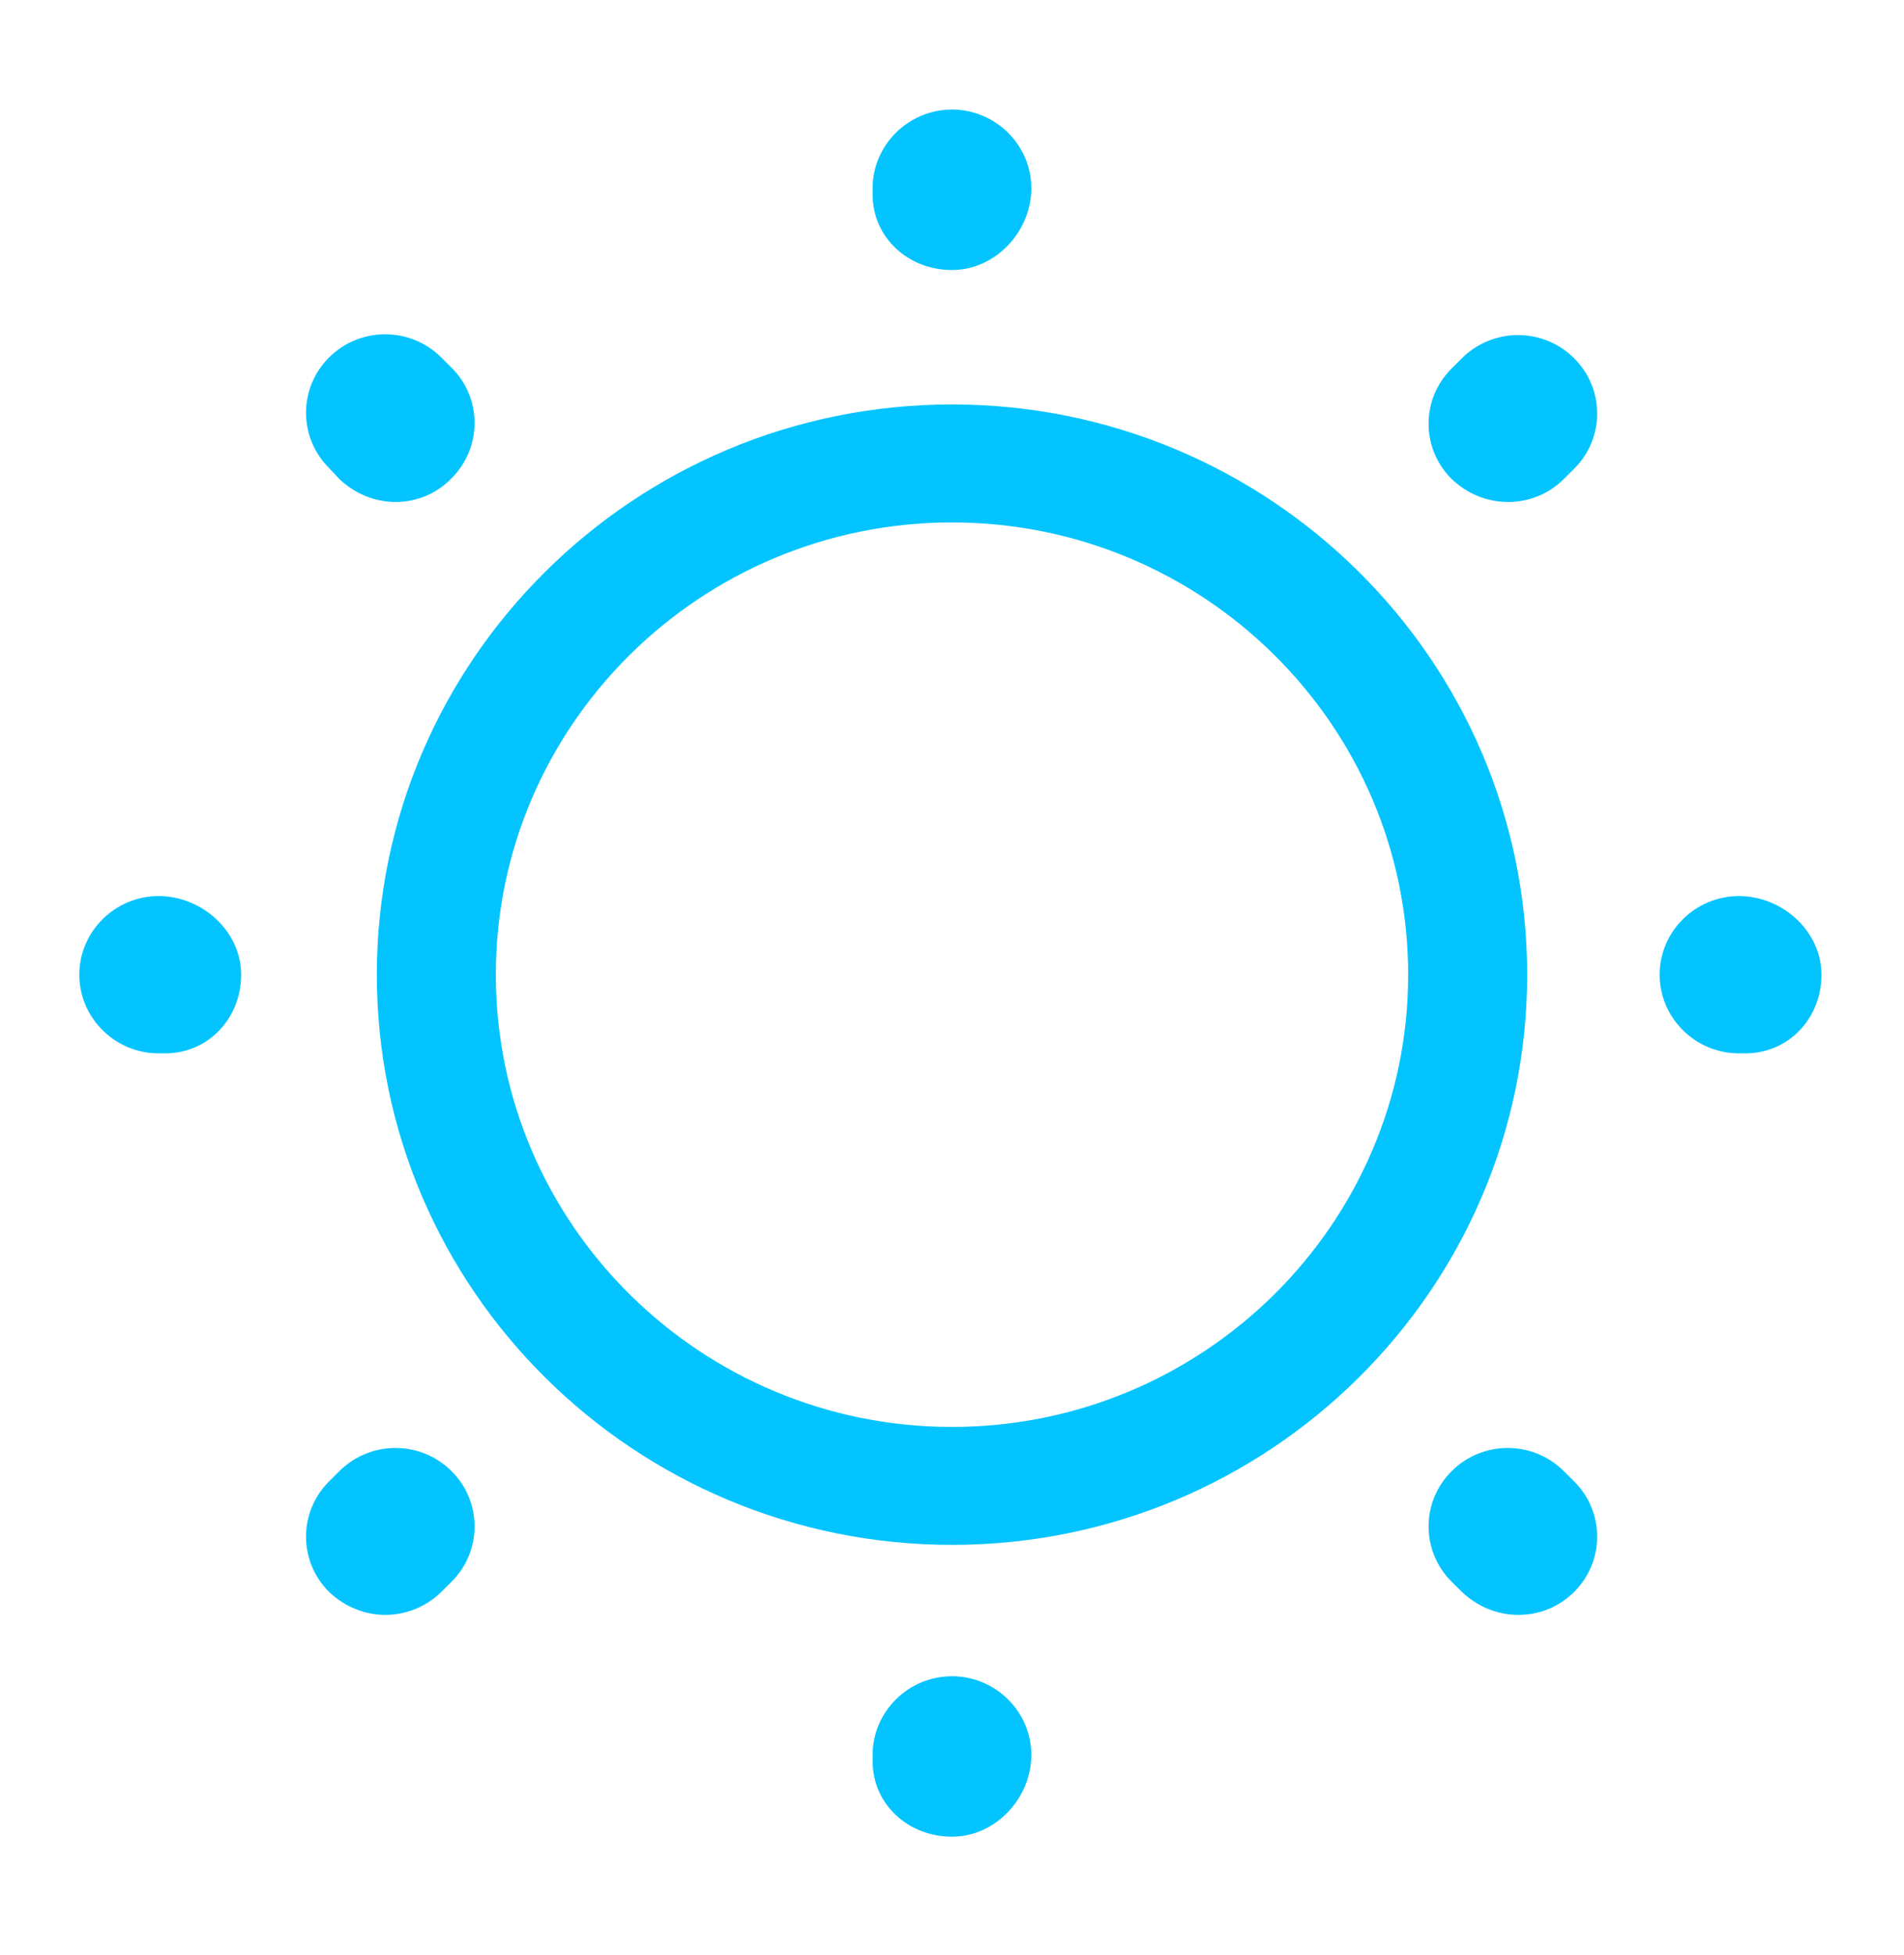
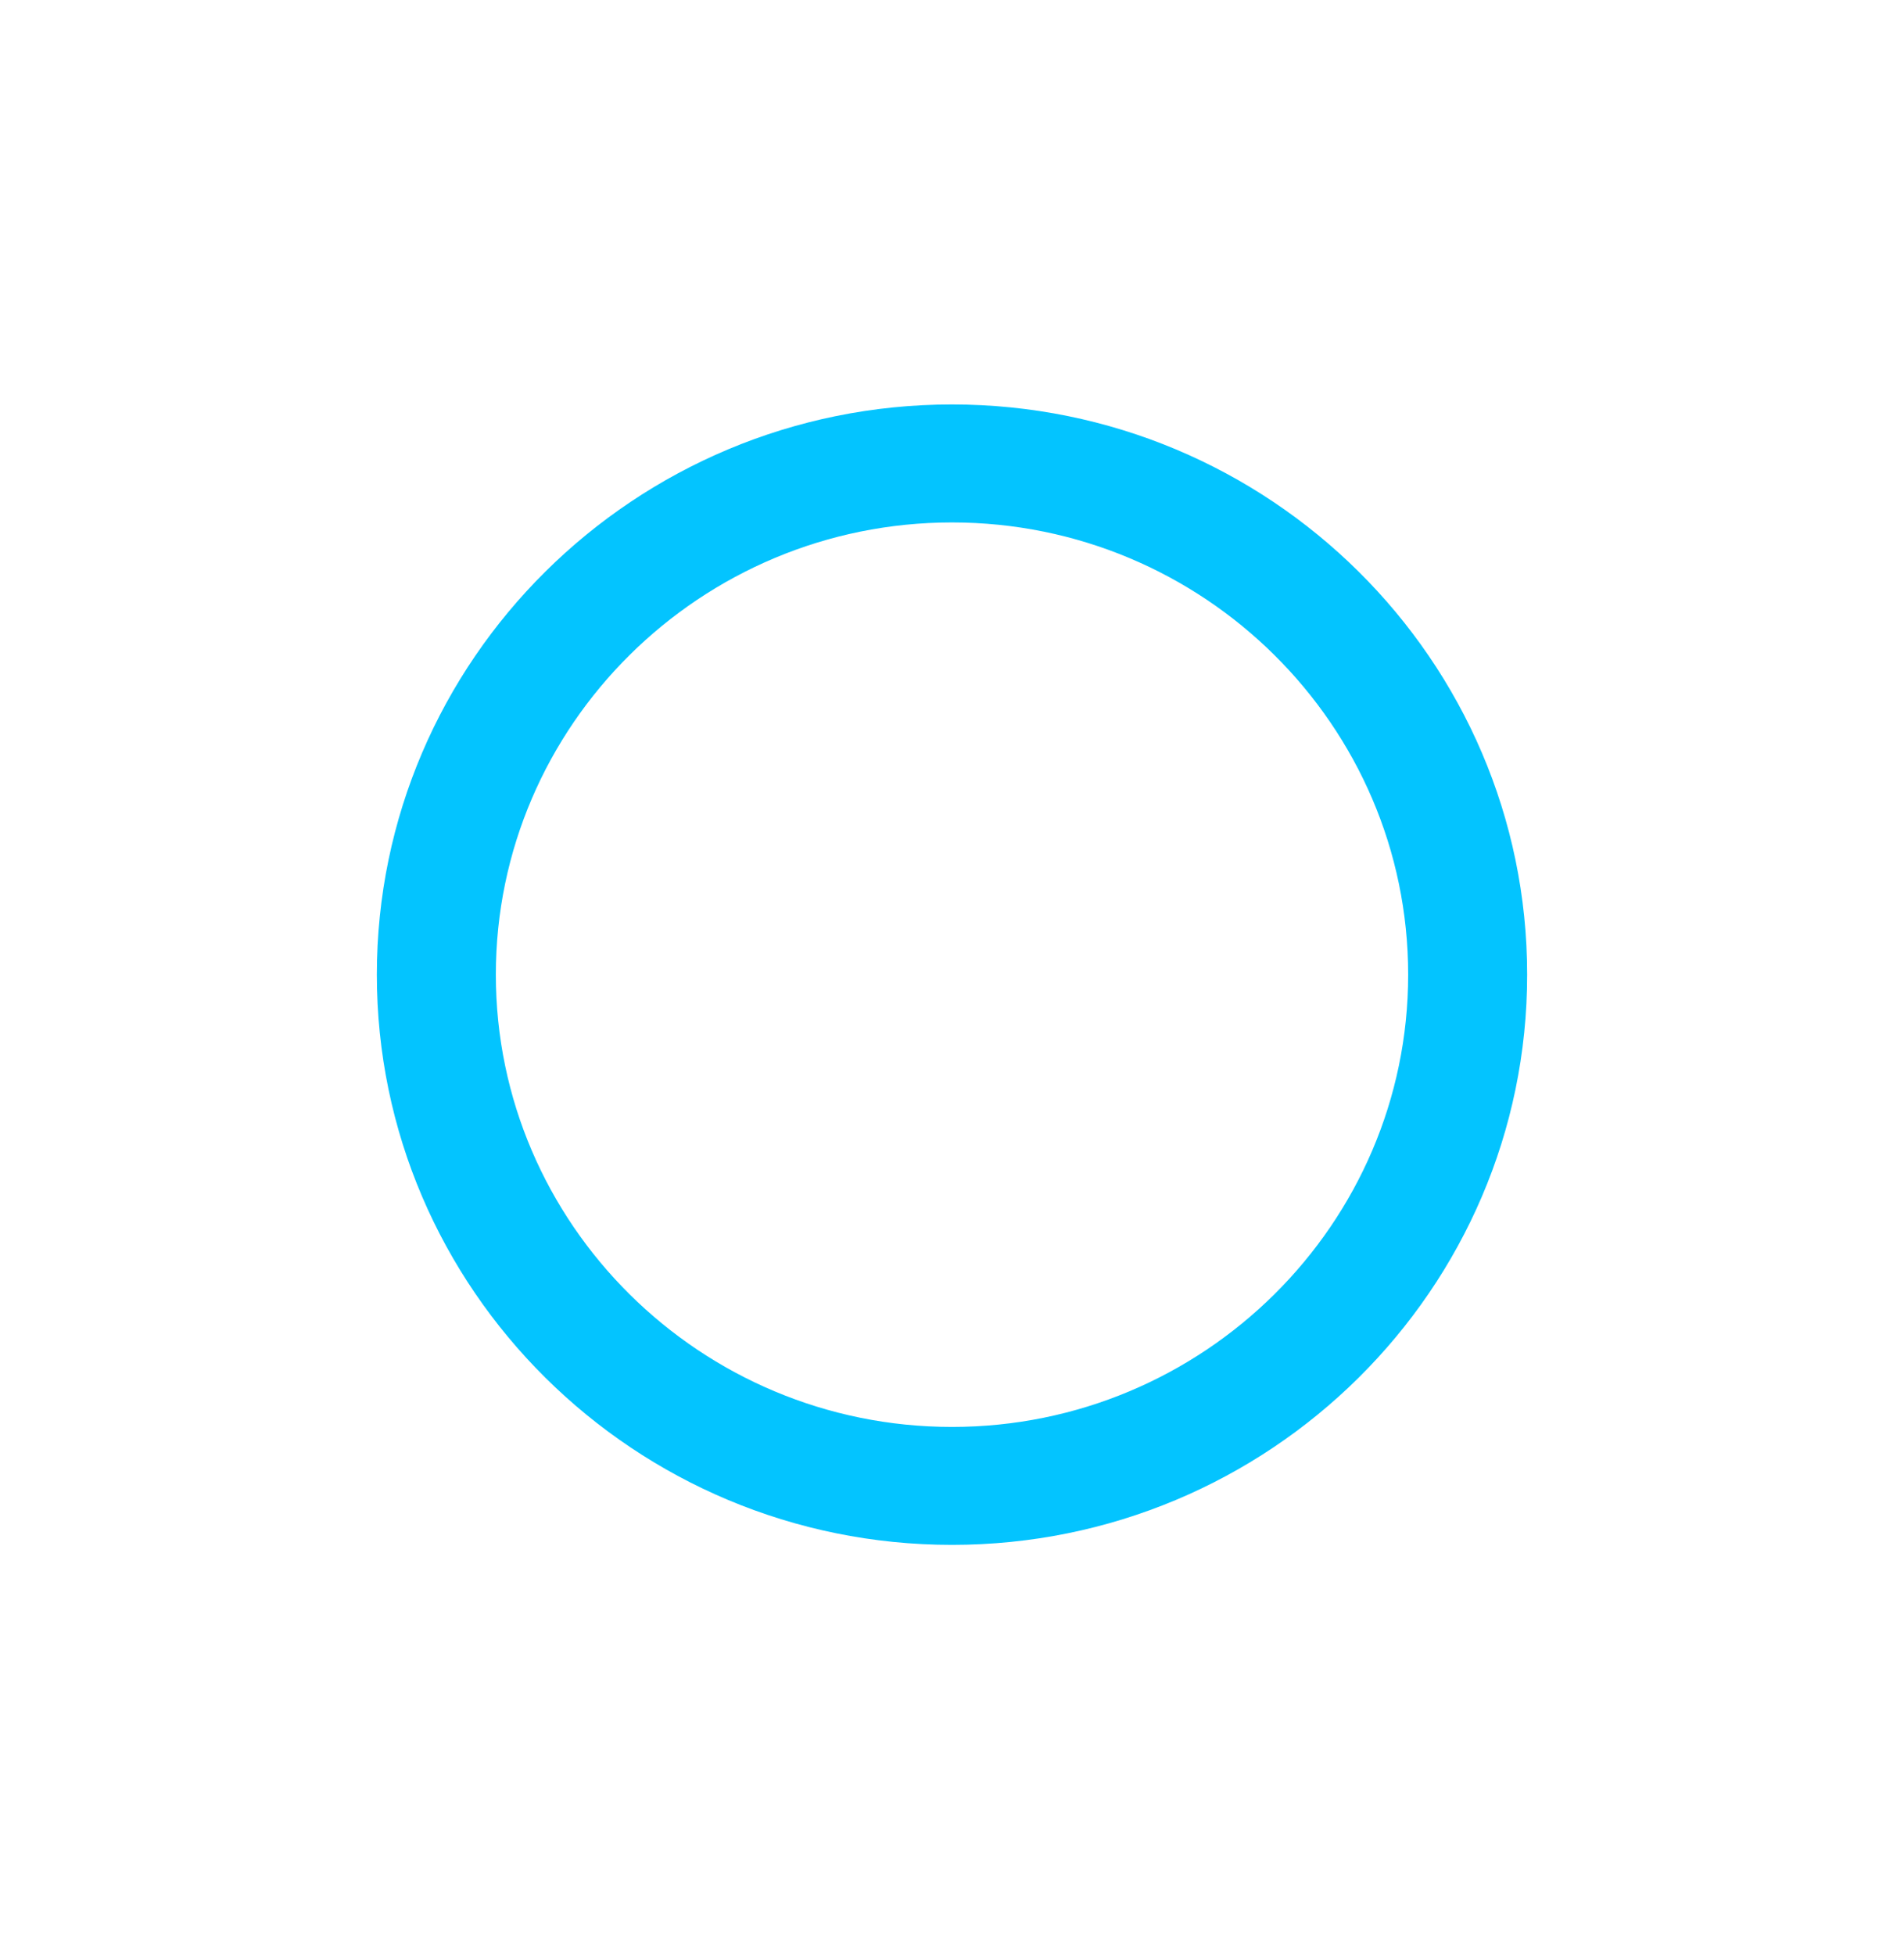
<svg xmlns="http://www.w3.org/2000/svg" width="38" height="39" viewBox="0 0 38 39" fill="none">
  <path d="M19 30.821C12.666 30.821 7.521 25.722 7.521 19.445C7.521 13.169 12.666 8.069 19 8.069C25.333 8.069 30.479 13.169 30.479 19.445C30.479 25.722 25.333 30.821 19 30.821ZM19 10.423C13.98 10.423 9.896 14.471 9.896 19.445C9.896 24.419 13.98 28.468 19 28.468C24.019 28.468 28.104 24.419 28.104 19.445C28.104 14.471 24.019 10.423 19 10.423Z" fill="#03C4FF" />
-   <path d="M19 36.643C18.129 36.643 17.416 36 17.416 35.137V35.011C17.416 34.148 18.129 33.442 19 33.442C19.87 33.442 20.583 34.148 20.583 35.011C20.583 35.874 19.87 36.643 19 36.643ZM30.305 32.218C29.893 32.218 29.497 32.061 29.18 31.763L28.975 31.559C28.357 30.947 28.357 29.959 28.975 29.347C29.592 28.735 30.59 28.735 31.207 29.347L31.413 29.551C32.031 30.163 32.031 31.151 31.413 31.763C31.112 32.061 30.716 32.218 30.305 32.218ZM7.695 32.218C7.283 32.218 6.887 32.061 6.571 31.763C5.953 31.151 5.953 30.163 6.571 29.551L6.776 29.347C7.394 28.735 8.391 28.735 9.009 29.347C9.626 29.959 9.626 30.947 9.009 31.559L8.803 31.763C8.502 32.061 8.091 32.218 7.695 32.218ZM34.833 21.015H34.706C33.836 21.015 33.123 20.309 33.123 19.446C33.123 18.583 33.836 17.877 34.706 17.877C35.577 17.877 36.353 18.583 36.353 19.446C36.353 20.309 35.704 21.015 34.833 21.015ZM3.293 21.015H3.166C2.296 21.015 1.583 20.309 1.583 19.446C1.583 18.583 2.296 17.877 3.166 17.877C4.037 17.877 4.813 18.583 4.813 19.446C4.813 20.309 4.164 21.015 3.293 21.015ZM30.099 10.015C29.687 10.015 29.291 9.858 28.975 9.56C28.357 8.948 28.357 7.96 28.975 7.348L29.18 7.144C29.798 6.532 30.796 6.532 31.413 7.144C32.031 7.756 32.031 8.744 31.413 9.356L31.207 9.56C30.906 9.858 30.511 10.015 30.099 10.015ZM7.901 10.015C7.489 10.015 7.093 9.858 6.776 9.56L6.571 9.341C5.953 8.729 5.953 7.74 6.571 7.128C7.188 6.516 8.186 6.516 8.803 7.128L9.009 7.332C9.626 7.944 9.626 8.933 9.009 9.545C8.708 9.858 8.296 10.015 7.901 10.015ZM19 5.387C18.129 5.387 17.416 4.743 17.416 3.88V3.755C17.416 2.892 18.129 2.186 19 2.186C19.87 2.186 20.583 2.892 20.583 3.755C20.583 4.618 19.87 5.387 19 5.387Z" fill="#03C4FF" />
</svg>